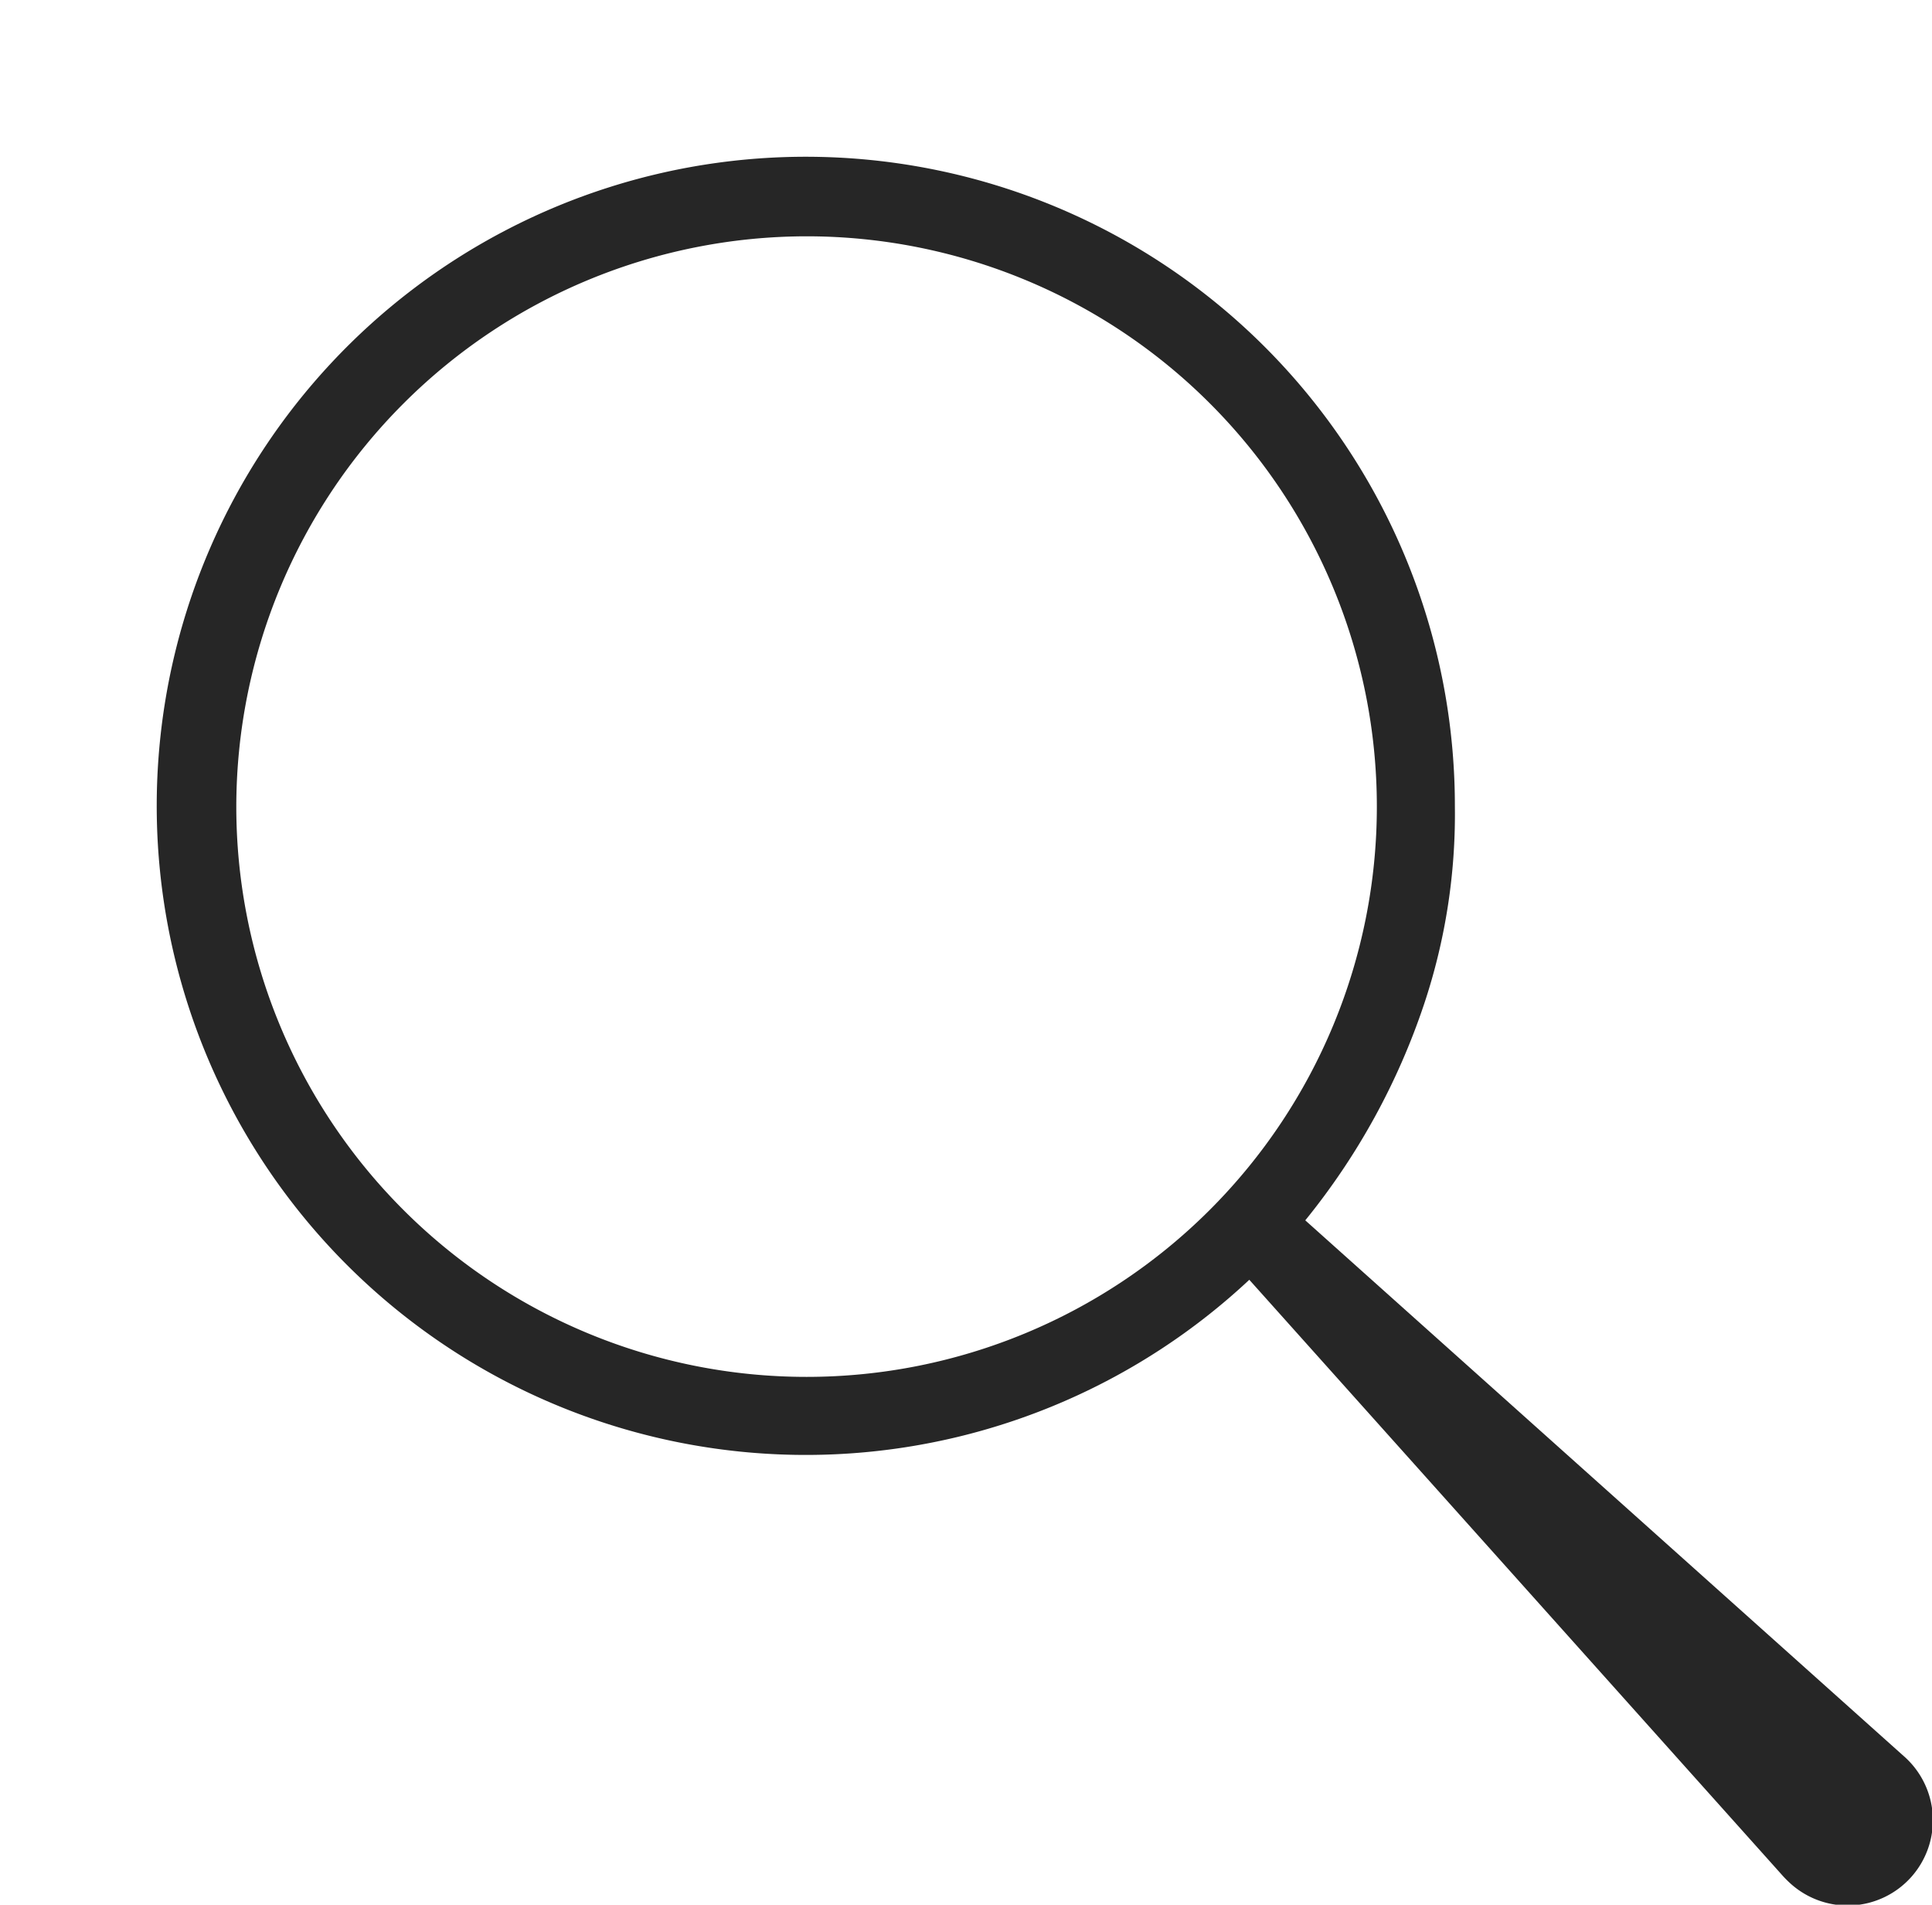
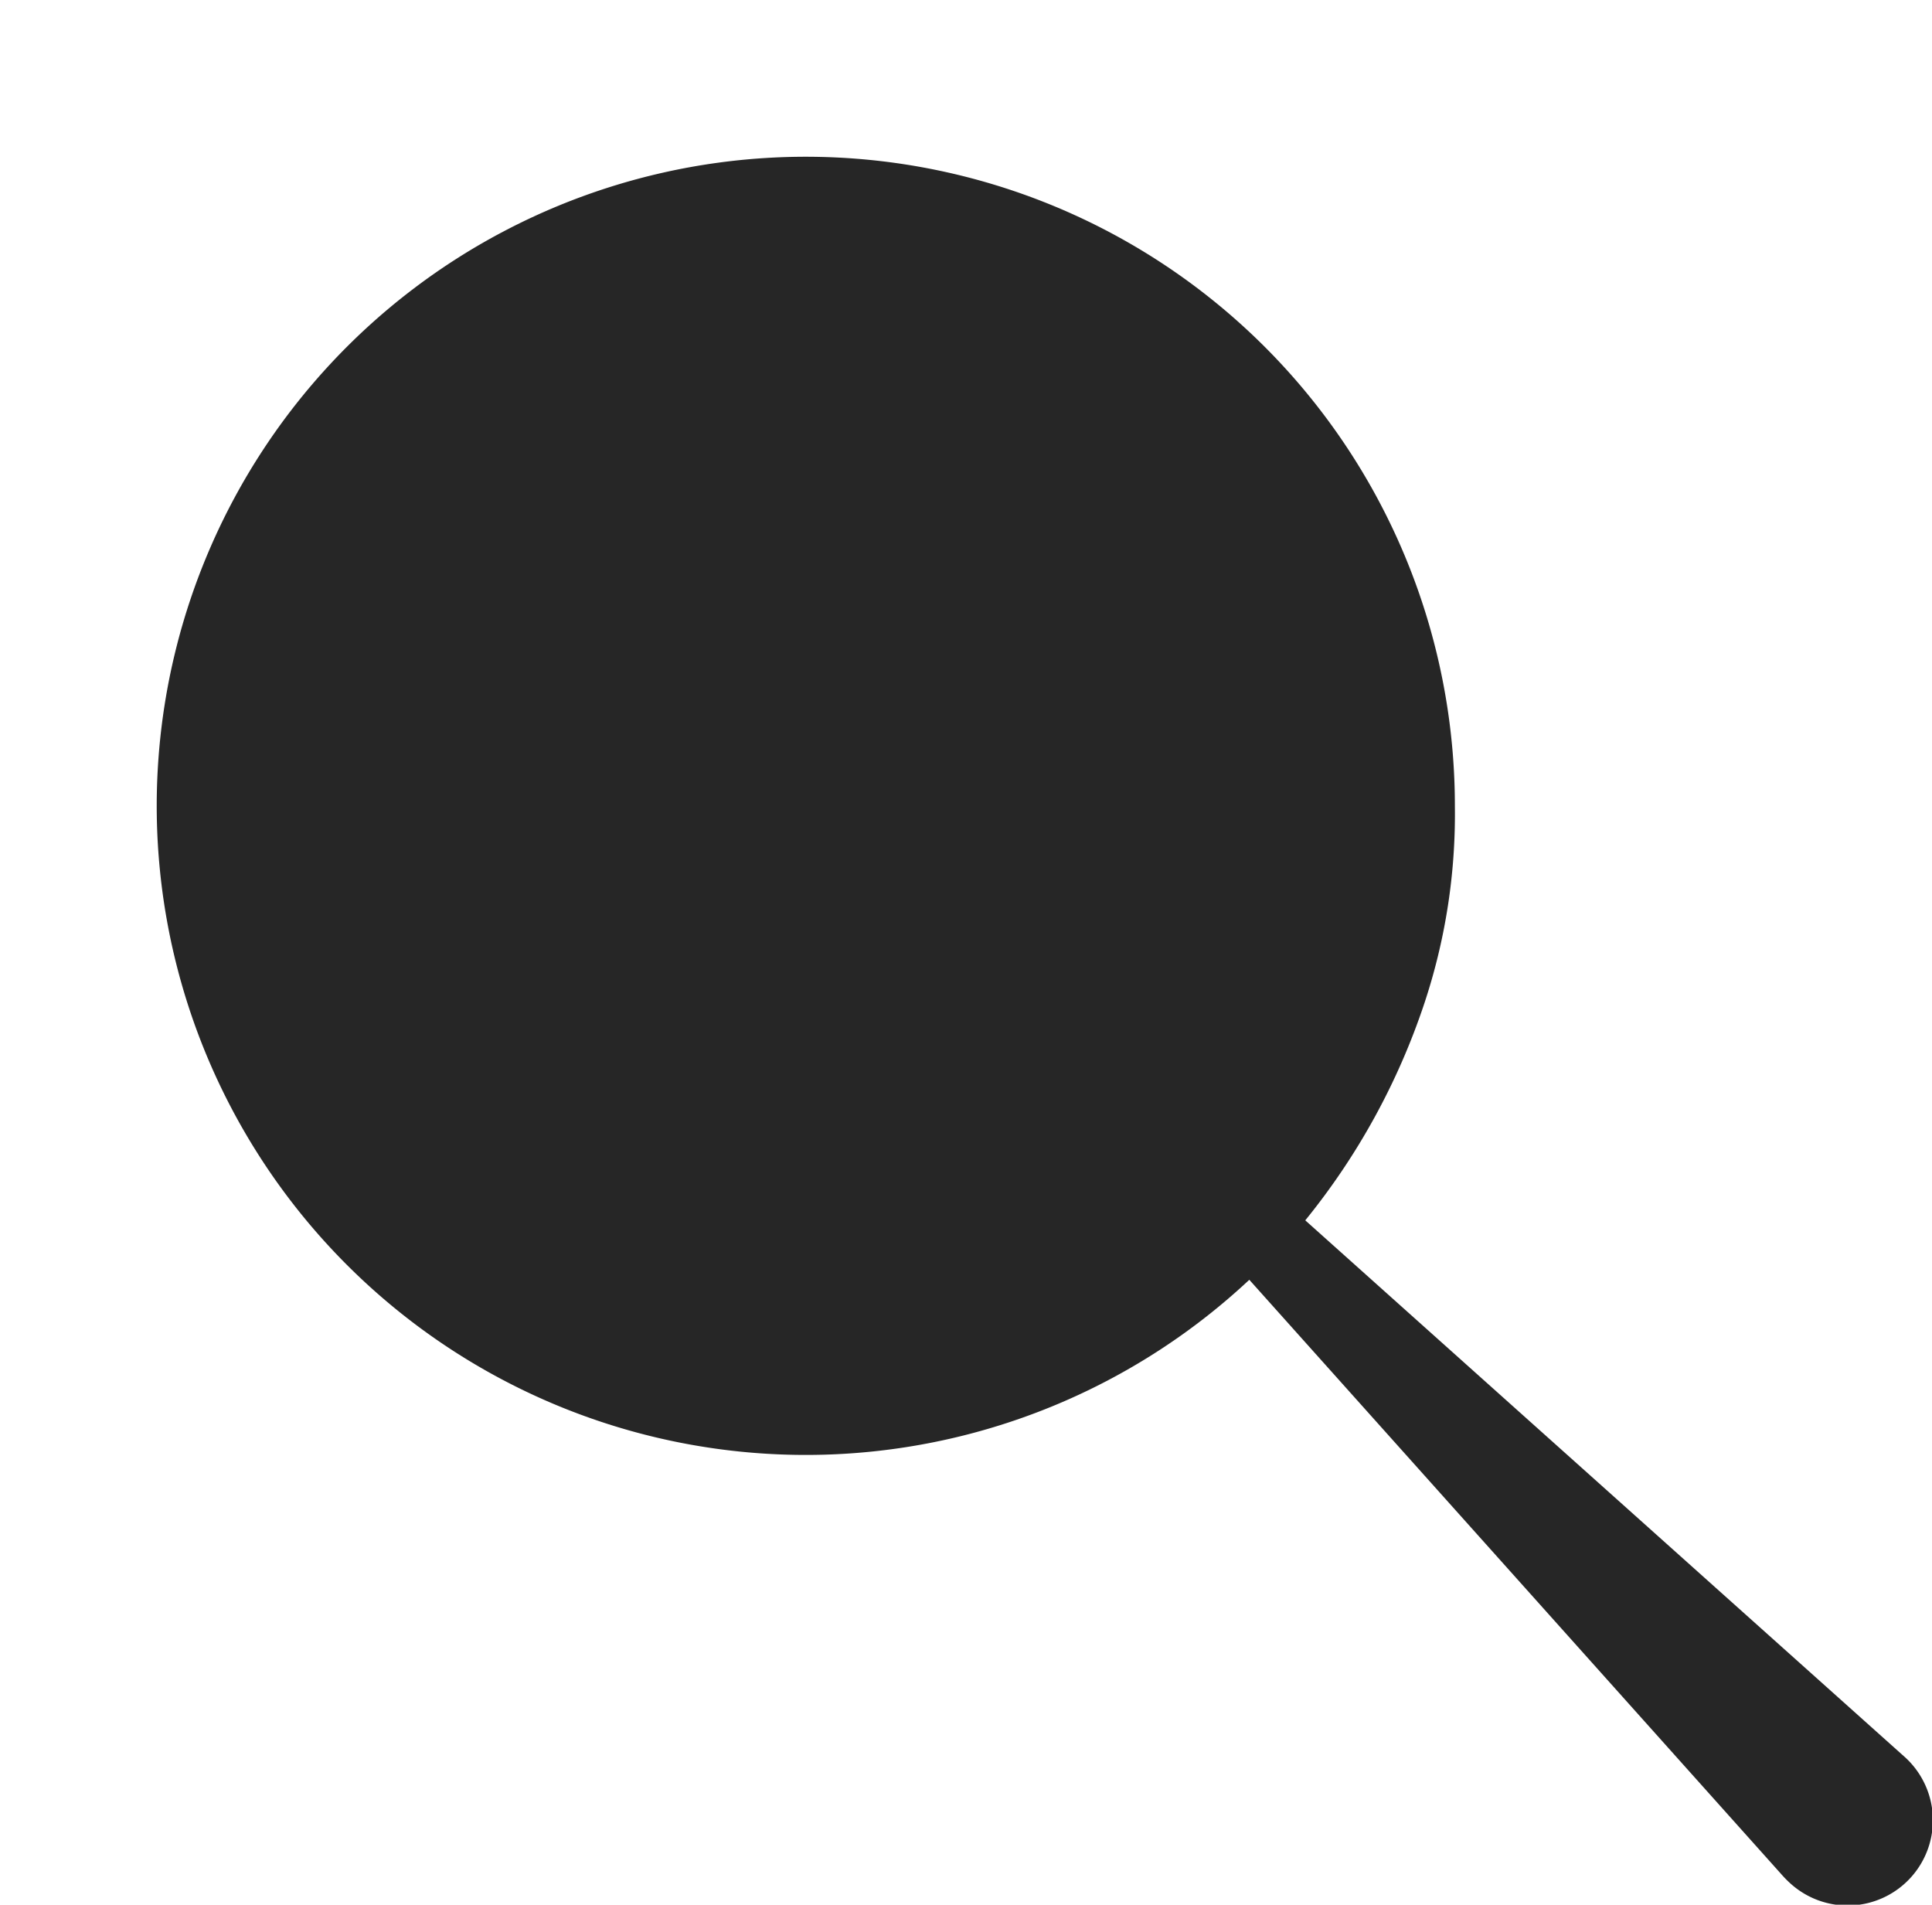
<svg xmlns="http://www.w3.org/2000/svg" width="20.056" height="19.772" viewBox="0 0 20.056 19.772">
  <defs>
    <style>.a{fill:none;}.b{fill:rgba(0,0,0,0.85);}</style>
  </defs>
  <g transform="translate(-623.275 -370.845)">
    <g transform="translate(623.275 370.845)">
-       <circle class="a" cx="5.92" cy="5.92" r="5.92" transform="translate(0 8.372) rotate(-45)" />
-     </g>
+       </g>
    <g transform="translate(624.917 372.487)">
-       <path class="b" d="M655.569,401.606l-6.211-5.56a7.157,7.157,0,0,0,1.235-2.249,6.227,6.227,0,0,0,.318-2.047,6.738,6.738,0,1,0-2.134,4.913l5.542,6.192q.033.036.069.069a.885.885,0,1,0,1.18-1.319Zm-11.388-15.775a5.92,5.92,0,1,1-5.92,5.92A5.926,5.926,0,0,1,644.181,385.831Z" transform="translate(-637.45 -385.02)" />
+       <path class="b" d="M655.569,401.606l-6.211-5.56a7.157,7.157,0,0,0,1.235-2.249,6.227,6.227,0,0,0,.318-2.047,6.738,6.738,0,1,0-2.134,4.913l5.542,6.192q.033.036.069.069a.885.885,0,1,0,1.18-1.319Zm-11.388-15.775A5.926,5.926,0,0,1,644.181,385.831Z" transform="translate(-637.45 -385.02)" />
    </g>
  </g>
</svg>